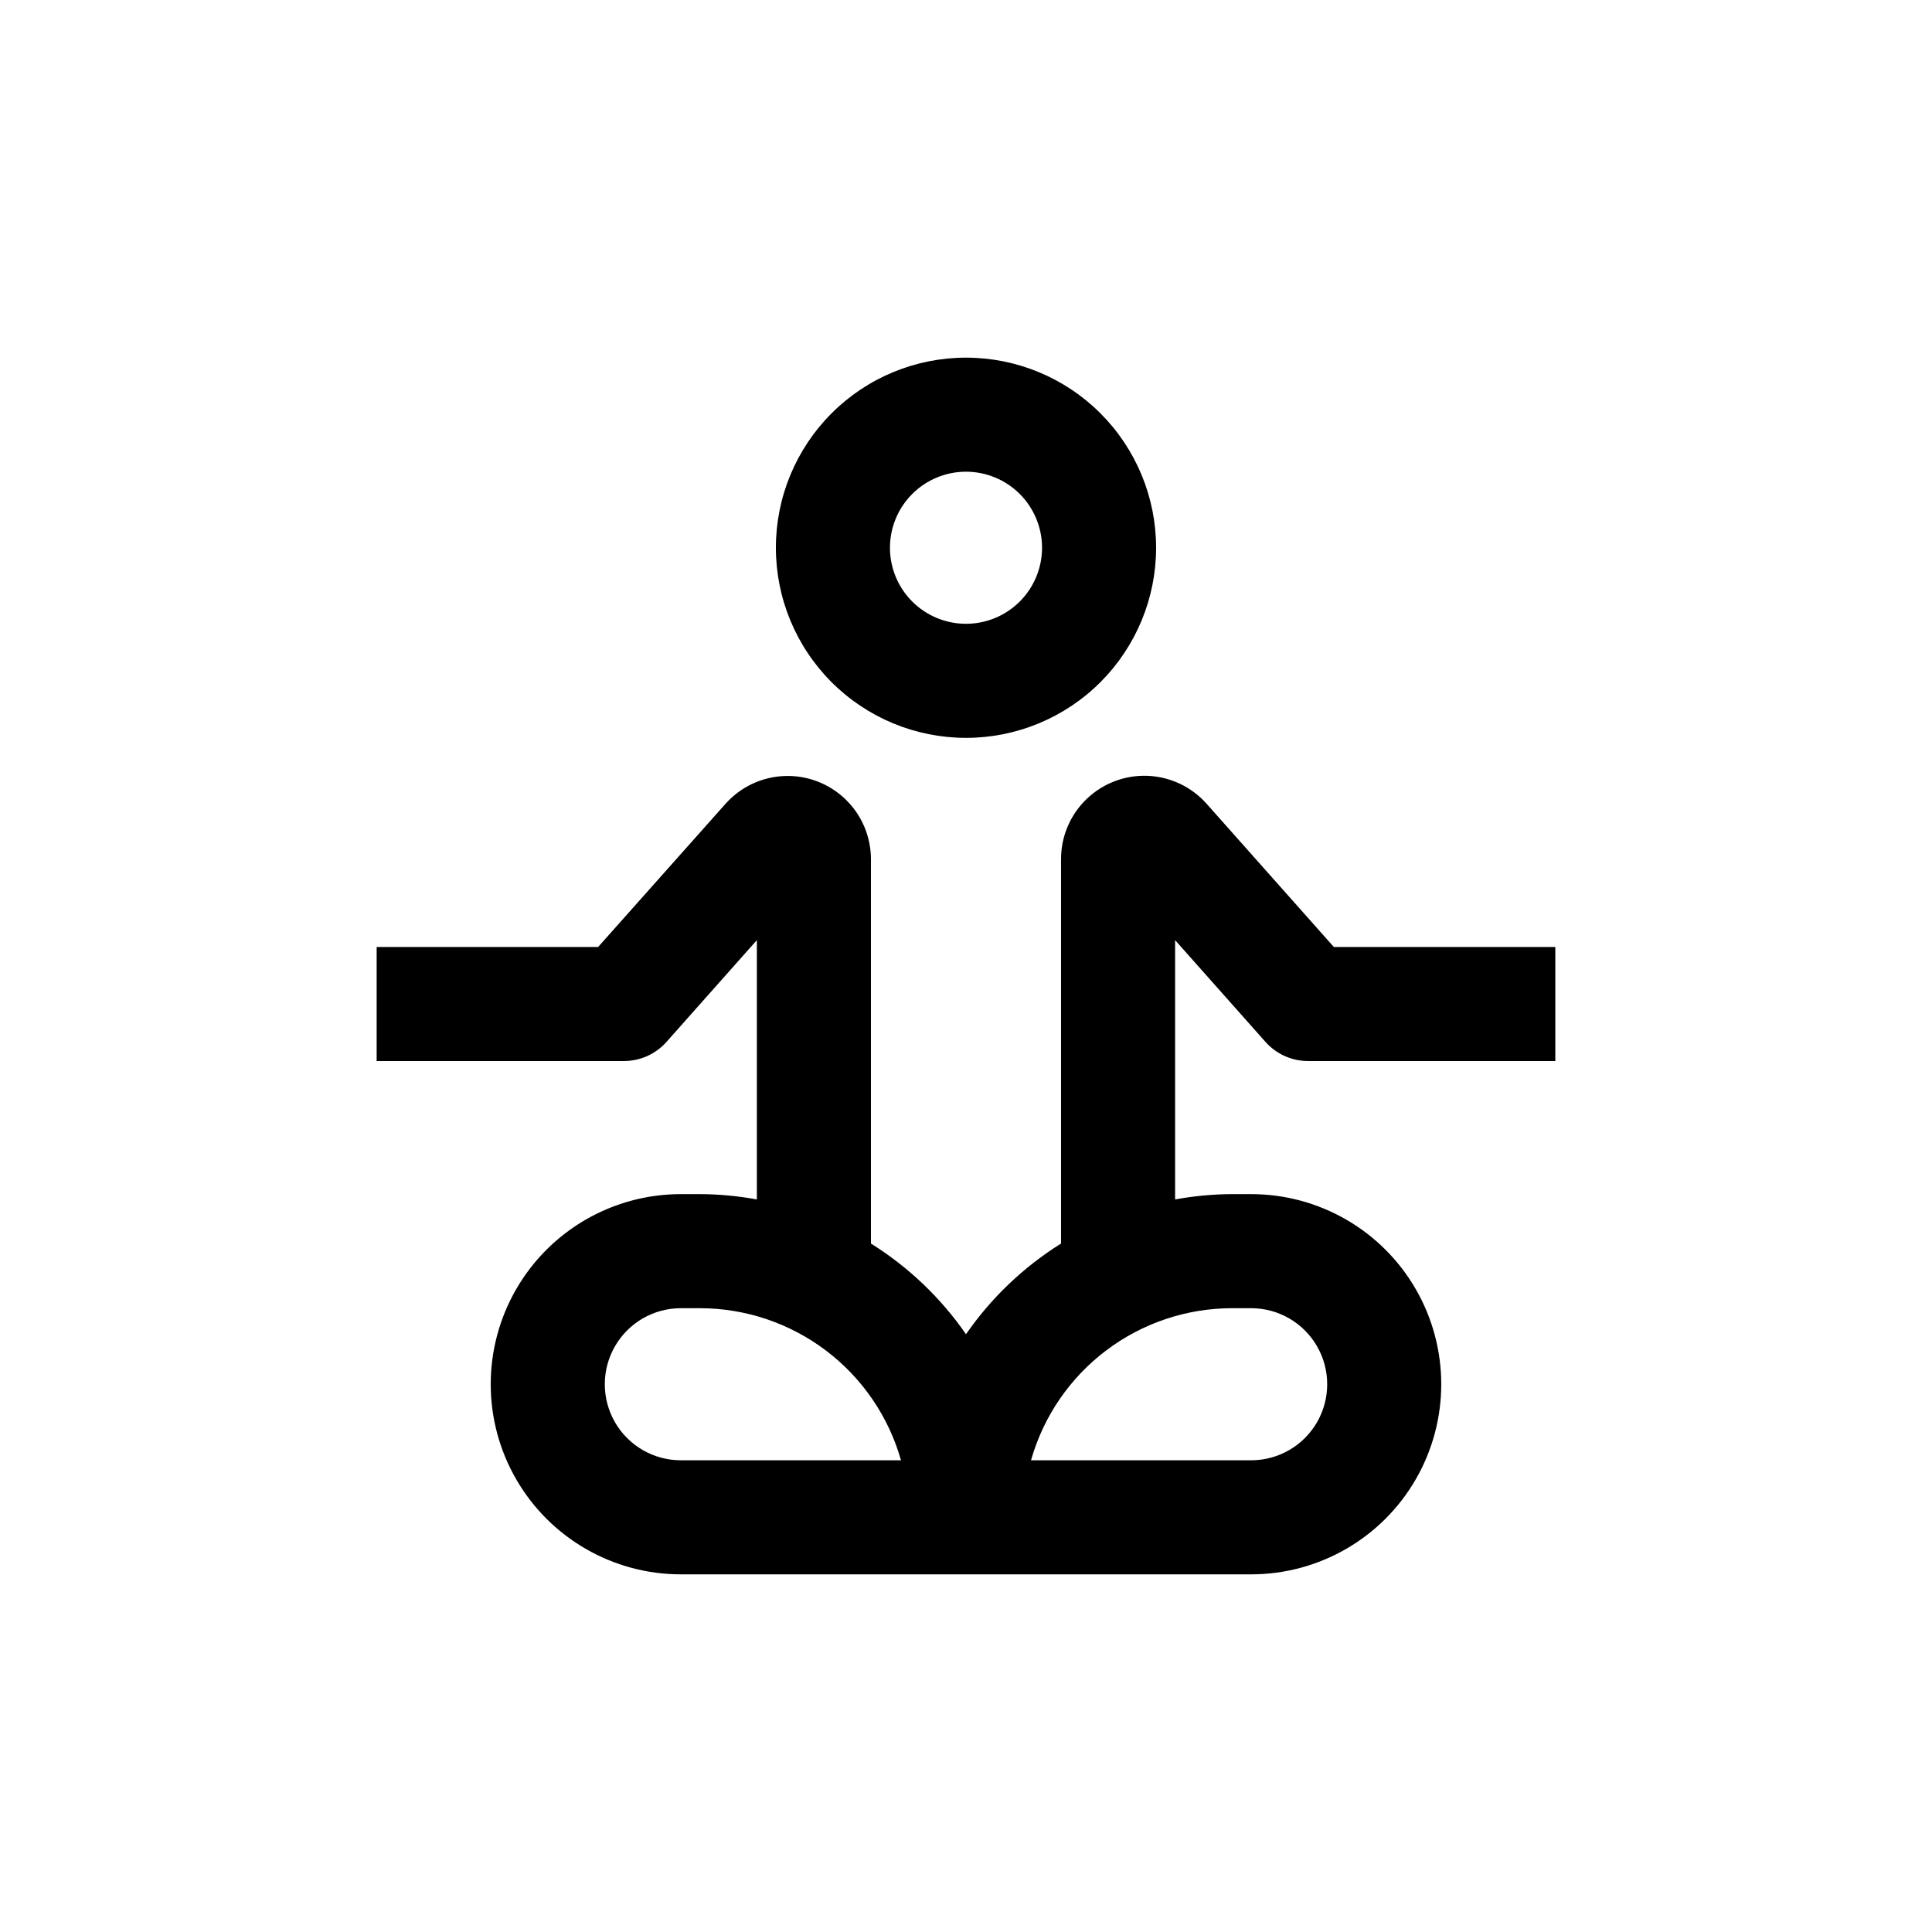
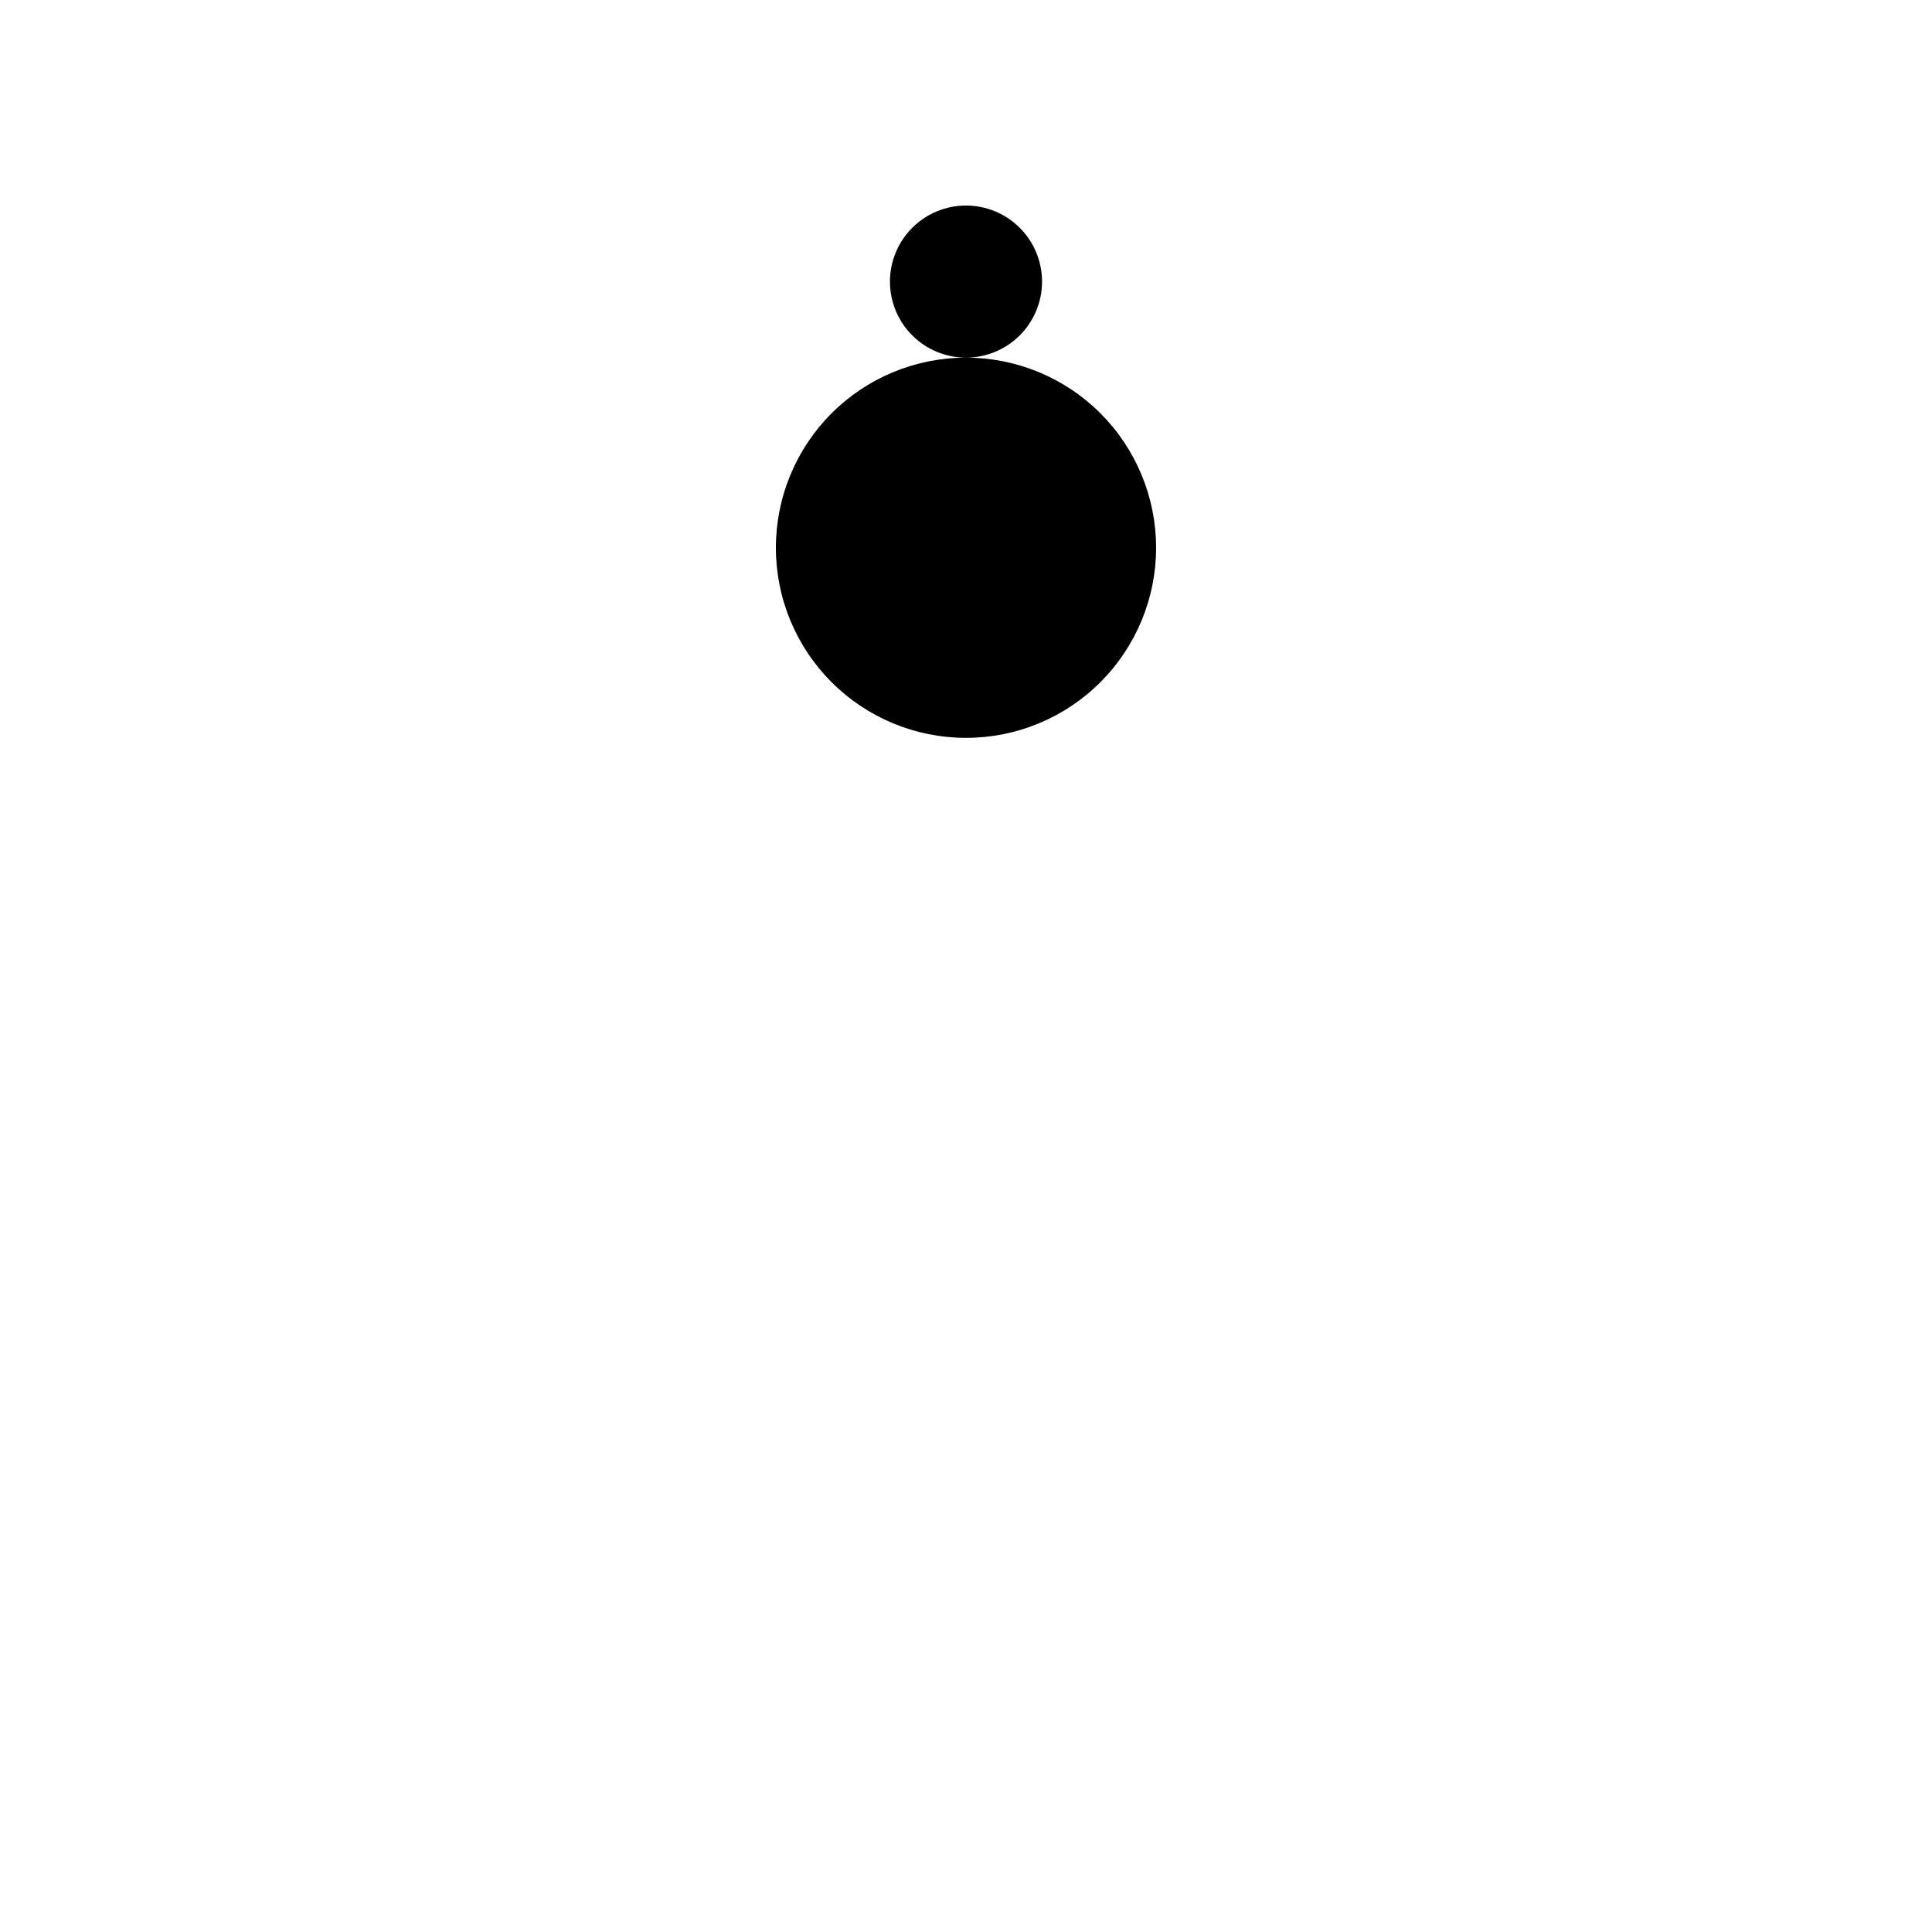
<svg xmlns="http://www.w3.org/2000/svg" fill="#000000" width="800px" height="800px" version="1.1" viewBox="144 144 512 512">
  <g>
-     <path d="m400 238.78c-13.363 0-26.18 5.305-35.625 14.754-9.449 9.449-14.758 22.262-14.758 35.625 0 13.363 5.309 26.176 14.758 35.625 9.445 9.449 22.262 14.758 35.625 14.758 13.359 0 26.176-5.309 35.625-14.758 9.445-9.449 14.754-22.262 14.754-35.625 0-13.363-5.309-26.176-14.754-35.625-9.449-9.449-22.266-14.754-35.625-14.754zm0 70.535v-0.004c-5.348 0-10.473-2.121-14.25-5.902-3.781-3.777-5.902-8.906-5.902-14.25s2.121-10.469 5.902-14.25c3.777-3.777 8.902-5.902 14.25-5.902 5.344 0 10.469 2.125 14.25 5.902 3.777 3.781 5.902 8.906 5.902 14.25s-2.125 10.473-5.902 14.25c-3.781 3.781-8.906 5.902-14.25 5.902z" />
-     <path d="m463.73 356.97c-3.992-4.481-9.641-7.141-15.641-7.371-5.996-0.227-11.828 2-16.148 6.168-4.324 4.164-6.762 9.914-6.754 15.914v101.87c-9.941 6.215-18.512 14.391-25.188 24.031-6.676-9.641-15.25-17.816-25.191-24.031v-101.87c-0.008-5.996-2.453-11.73-6.777-15.887-4.32-4.156-10.148-6.375-16.141-6.144-5.996 0.234-11.633 2.894-15.625 7.371l-33.754 37.938h-58.695v30.23l65.496-0.004c4.309 0.008 8.414-1.824 11.285-5.035l23.98-27.004v68.719c-4.984-0.918-10.043-1.391-15.113-1.41h-5.039c-18 0-34.629 9.602-43.629 25.188-9 15.59-9 34.793 0 50.383 9 15.586 25.629 25.191 43.629 25.191h151.14c18 0 34.633-9.605 43.629-25.191 9-15.59 9-34.793 0-50.383-8.996-15.586-25.629-25.188-43.629-25.188h-5.039c-5.07 0.02-10.129 0.492-15.113 1.41v-68.719l23.98 27.004c2.871 3.211 6.977 5.043 11.285 5.035h65.496v-30.227h-58.695zm-139.3 174.02c-7.199 0-13.852-3.84-17.449-10.074-3.602-6.238-3.602-13.918 0-20.152 3.598-6.238 10.25-10.078 17.449-10.078h5.039c12.059 0.004 23.789 3.941 33.41 11.215 9.621 7.273 16.605 17.488 19.895 29.09zm151.14-40.305c7.199 0 13.852 3.84 17.453 10.078 3.598 6.234 3.598 13.914 0 20.152-3.602 6.234-10.254 10.074-17.453 10.074h-58.34c3.289-11.602 10.273-21.816 19.891-29.09 9.621-7.273 21.352-11.211 33.41-11.215z" />
+     <path d="m400 238.78c-13.363 0-26.18 5.305-35.625 14.754-9.449 9.449-14.758 22.262-14.758 35.625 0 13.363 5.309 26.176 14.758 35.625 9.445 9.449 22.262 14.758 35.625 14.758 13.359 0 26.176-5.309 35.625-14.758 9.445-9.449 14.754-22.262 14.754-35.625 0-13.363-5.309-26.176-14.754-35.625-9.449-9.449-22.266-14.754-35.625-14.754zv-0.004c-5.348 0-10.473-2.121-14.25-5.902-3.781-3.777-5.902-8.906-5.902-14.25s2.121-10.469 5.902-14.25c3.777-3.777 8.902-5.902 14.25-5.902 5.344 0 10.469 2.125 14.25 5.902 3.777 3.781 5.902 8.906 5.902 14.25s-2.125 10.473-5.902 14.25c-3.781 3.781-8.906 5.902-14.25 5.902z" />
  </g>
</svg>